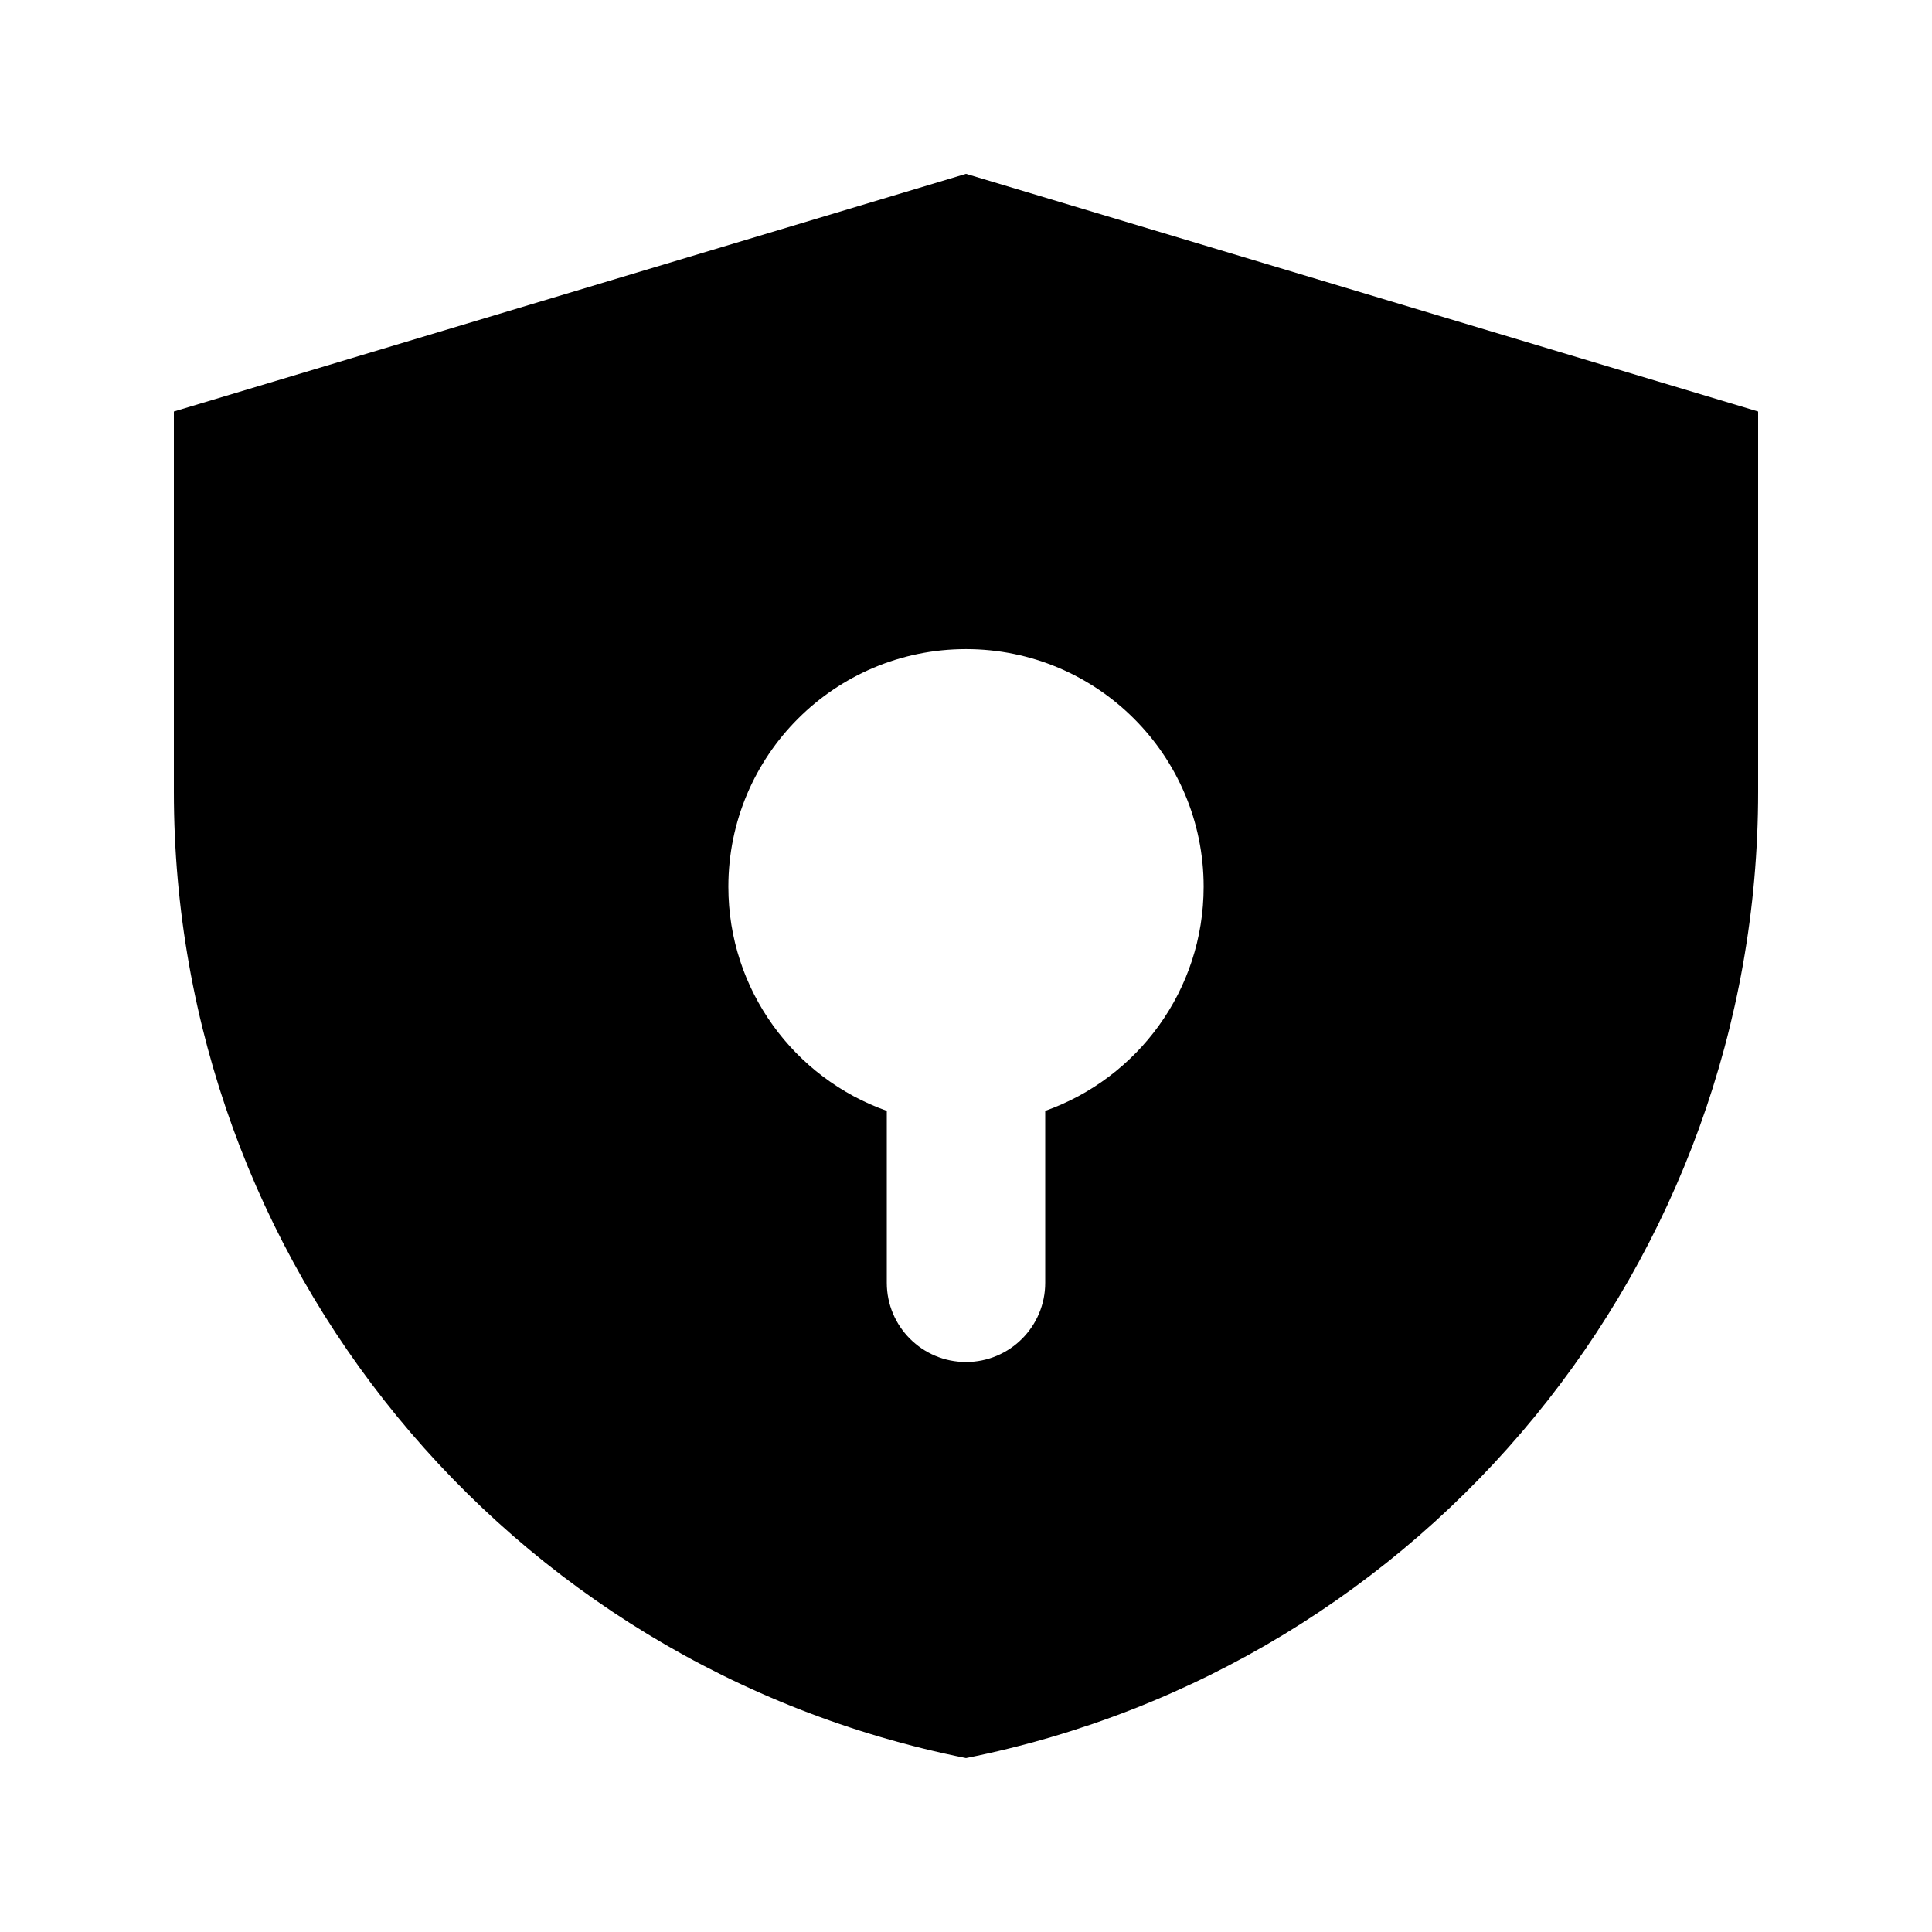
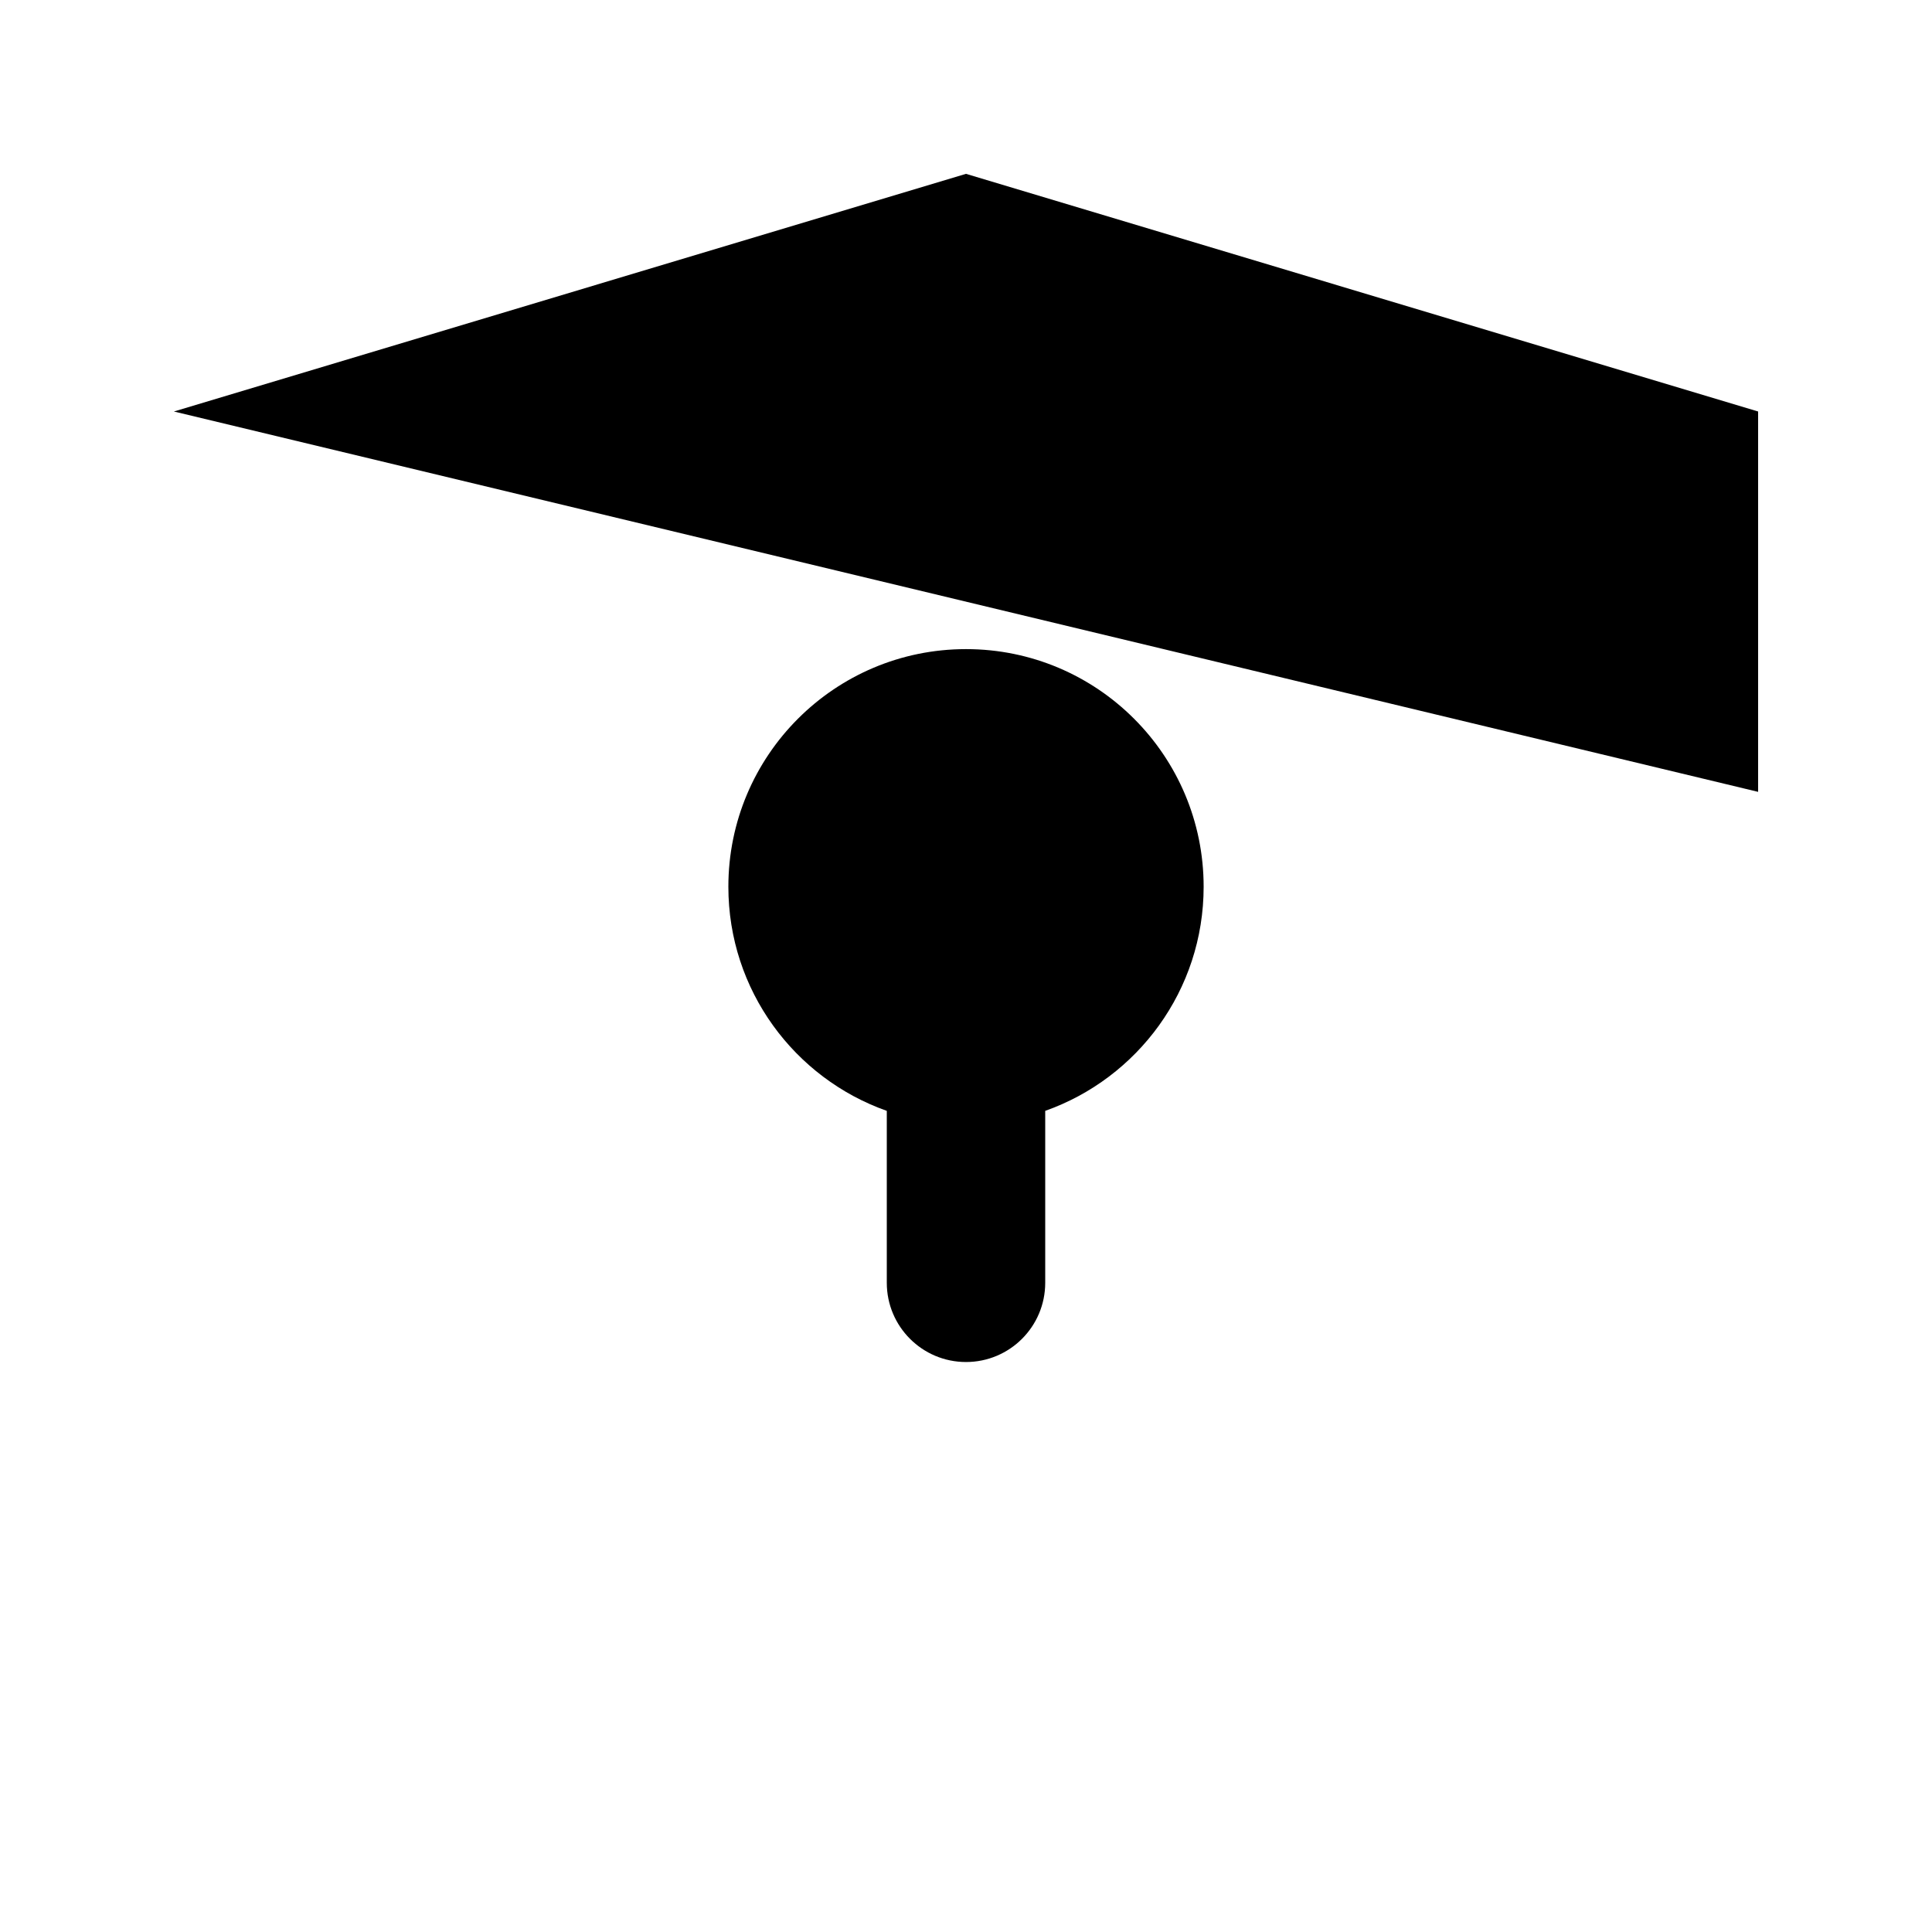
<svg xmlns="http://www.w3.org/2000/svg" fill="#000000" width="800px" height="800px" version="1.1" viewBox="144 144 512 512">
-   <path d="m190.08 253.05 209.92-62.977 209.92 62.977v100.8c0 124.48-87.859 231.65-209.92 256.06-122.06-24.41-209.92-131.58-209.92-256.06zm188.93 185.34v45.566c0 11.594 9.398 20.992 20.992 20.992s20.992-9.398 20.992-20.992v-45.566c24.457-8.645 41.984-31.973 41.984-59.391 0-34.781-28.195-62.977-62.977-62.977s-62.977 28.195-62.977 62.977c0 27.418 17.523 50.746 41.984 59.391z" />
+   <path d="m190.08 253.05 209.92-62.977 209.92 62.977v100.8zm188.93 185.34v45.566c0 11.594 9.398 20.992 20.992 20.992s20.992-9.398 20.992-20.992v-45.566c24.457-8.645 41.984-31.973 41.984-59.391 0-34.781-28.195-62.977-62.977-62.977s-62.977 28.195-62.977 62.977c0 27.418 17.523 50.746 41.984 59.391z" />
</svg>